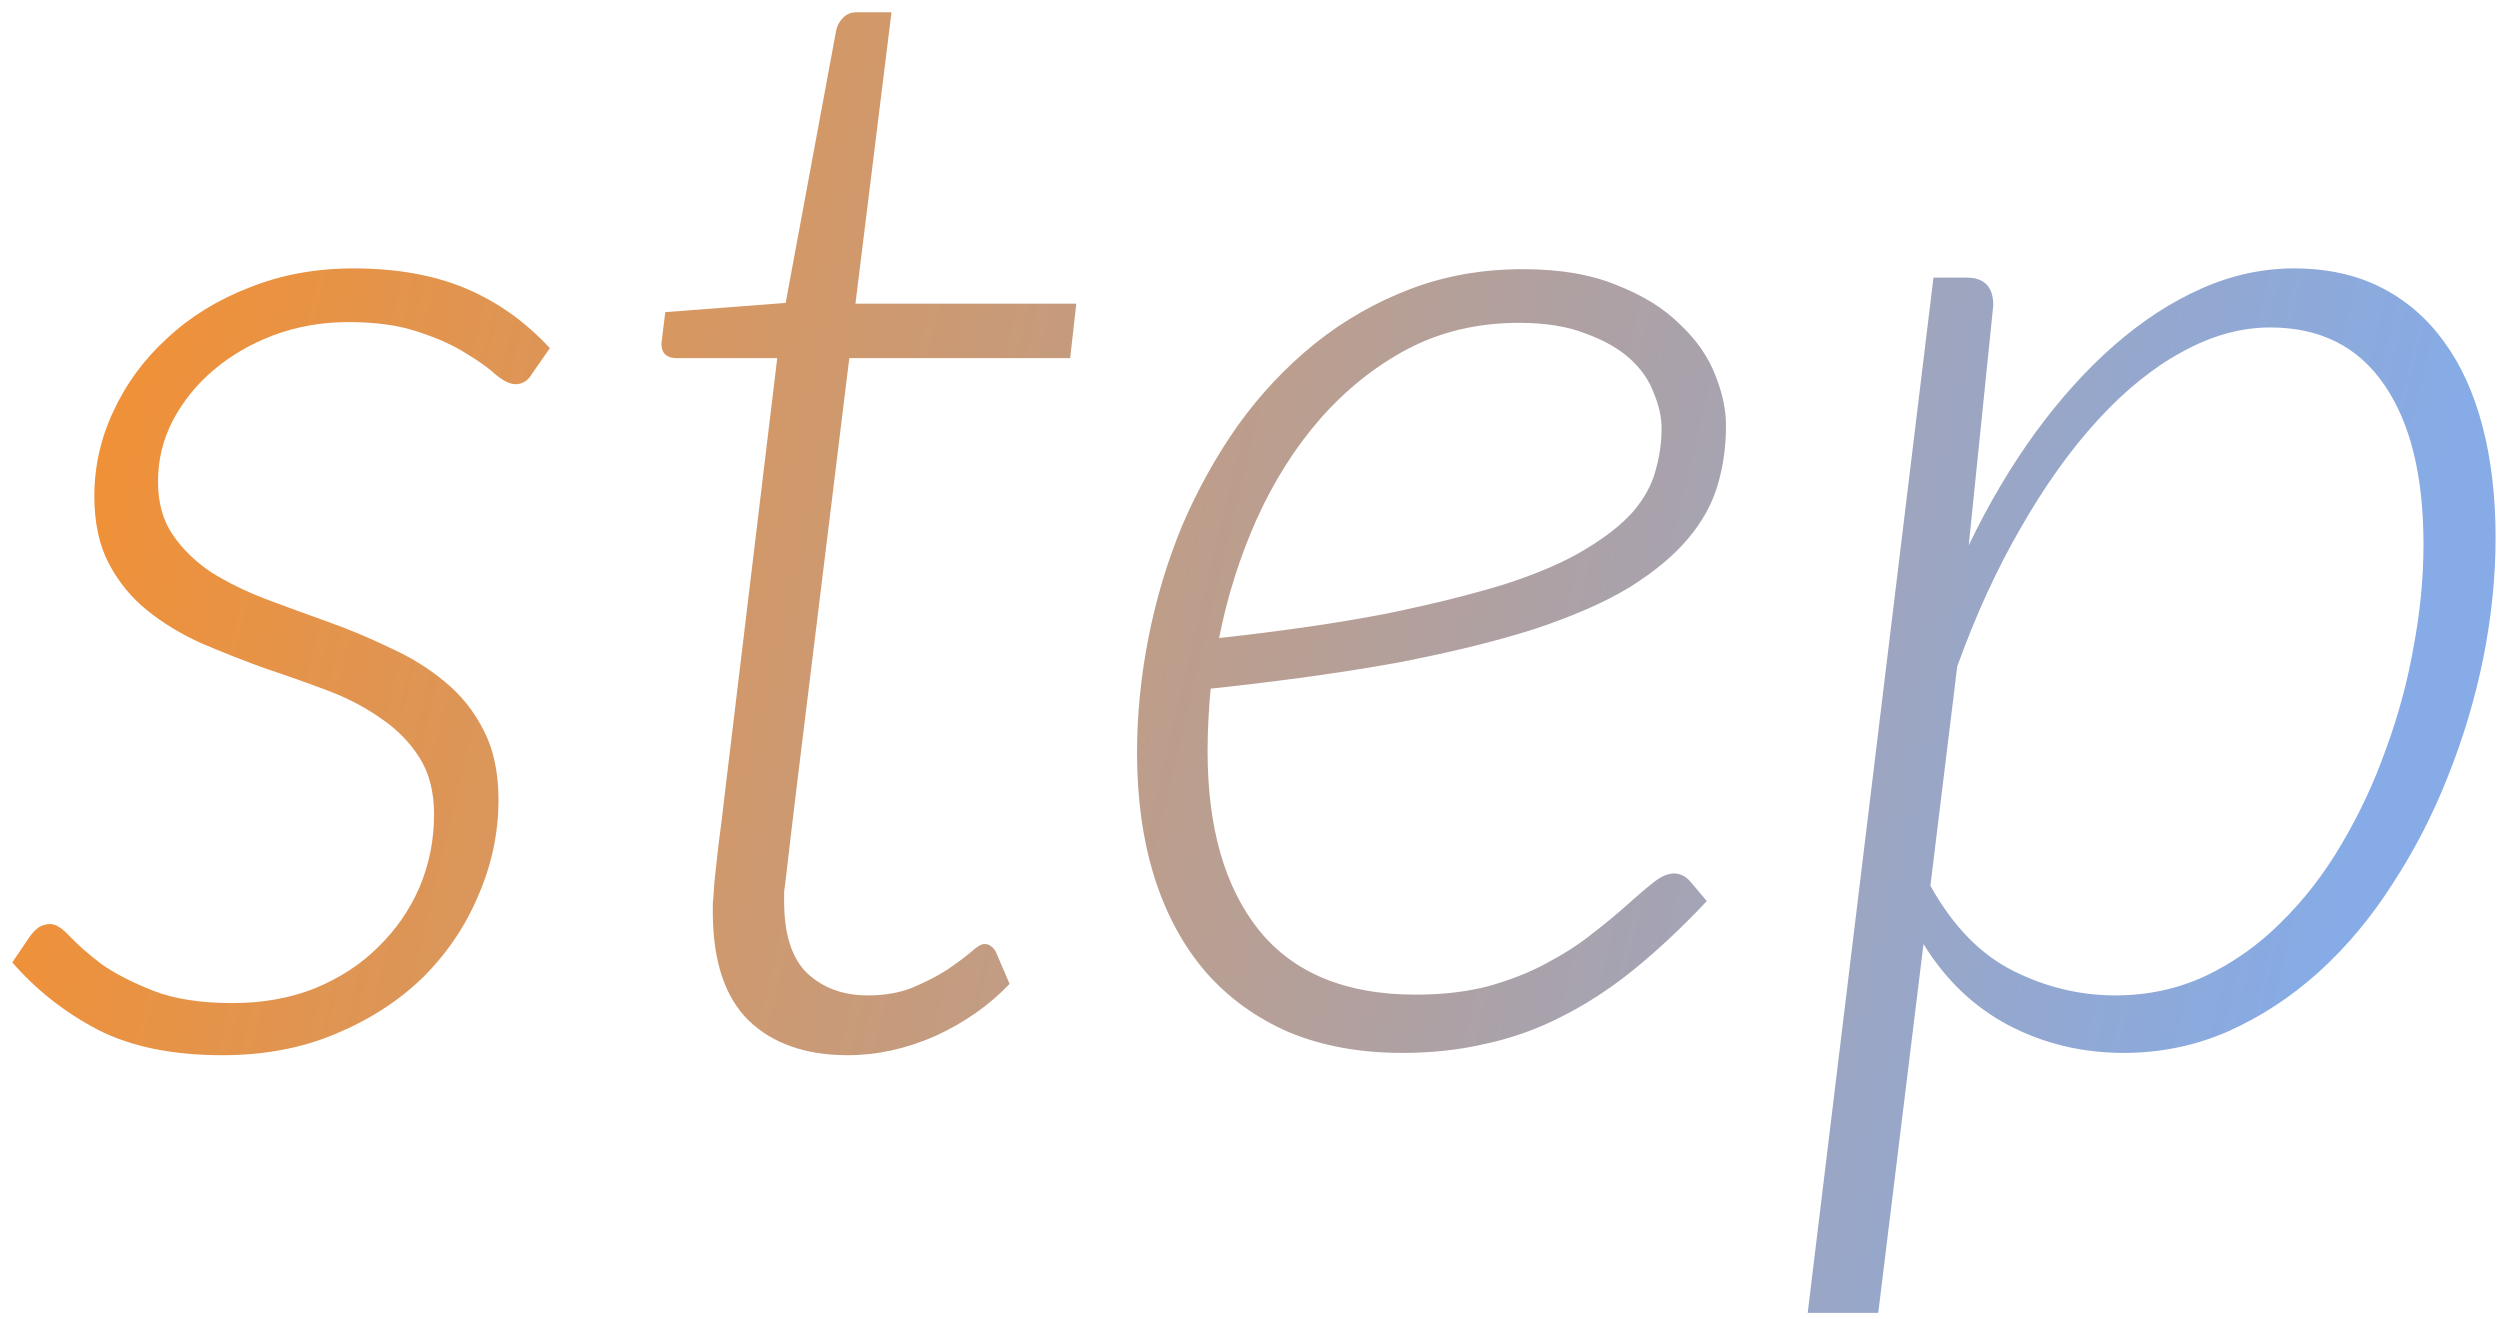
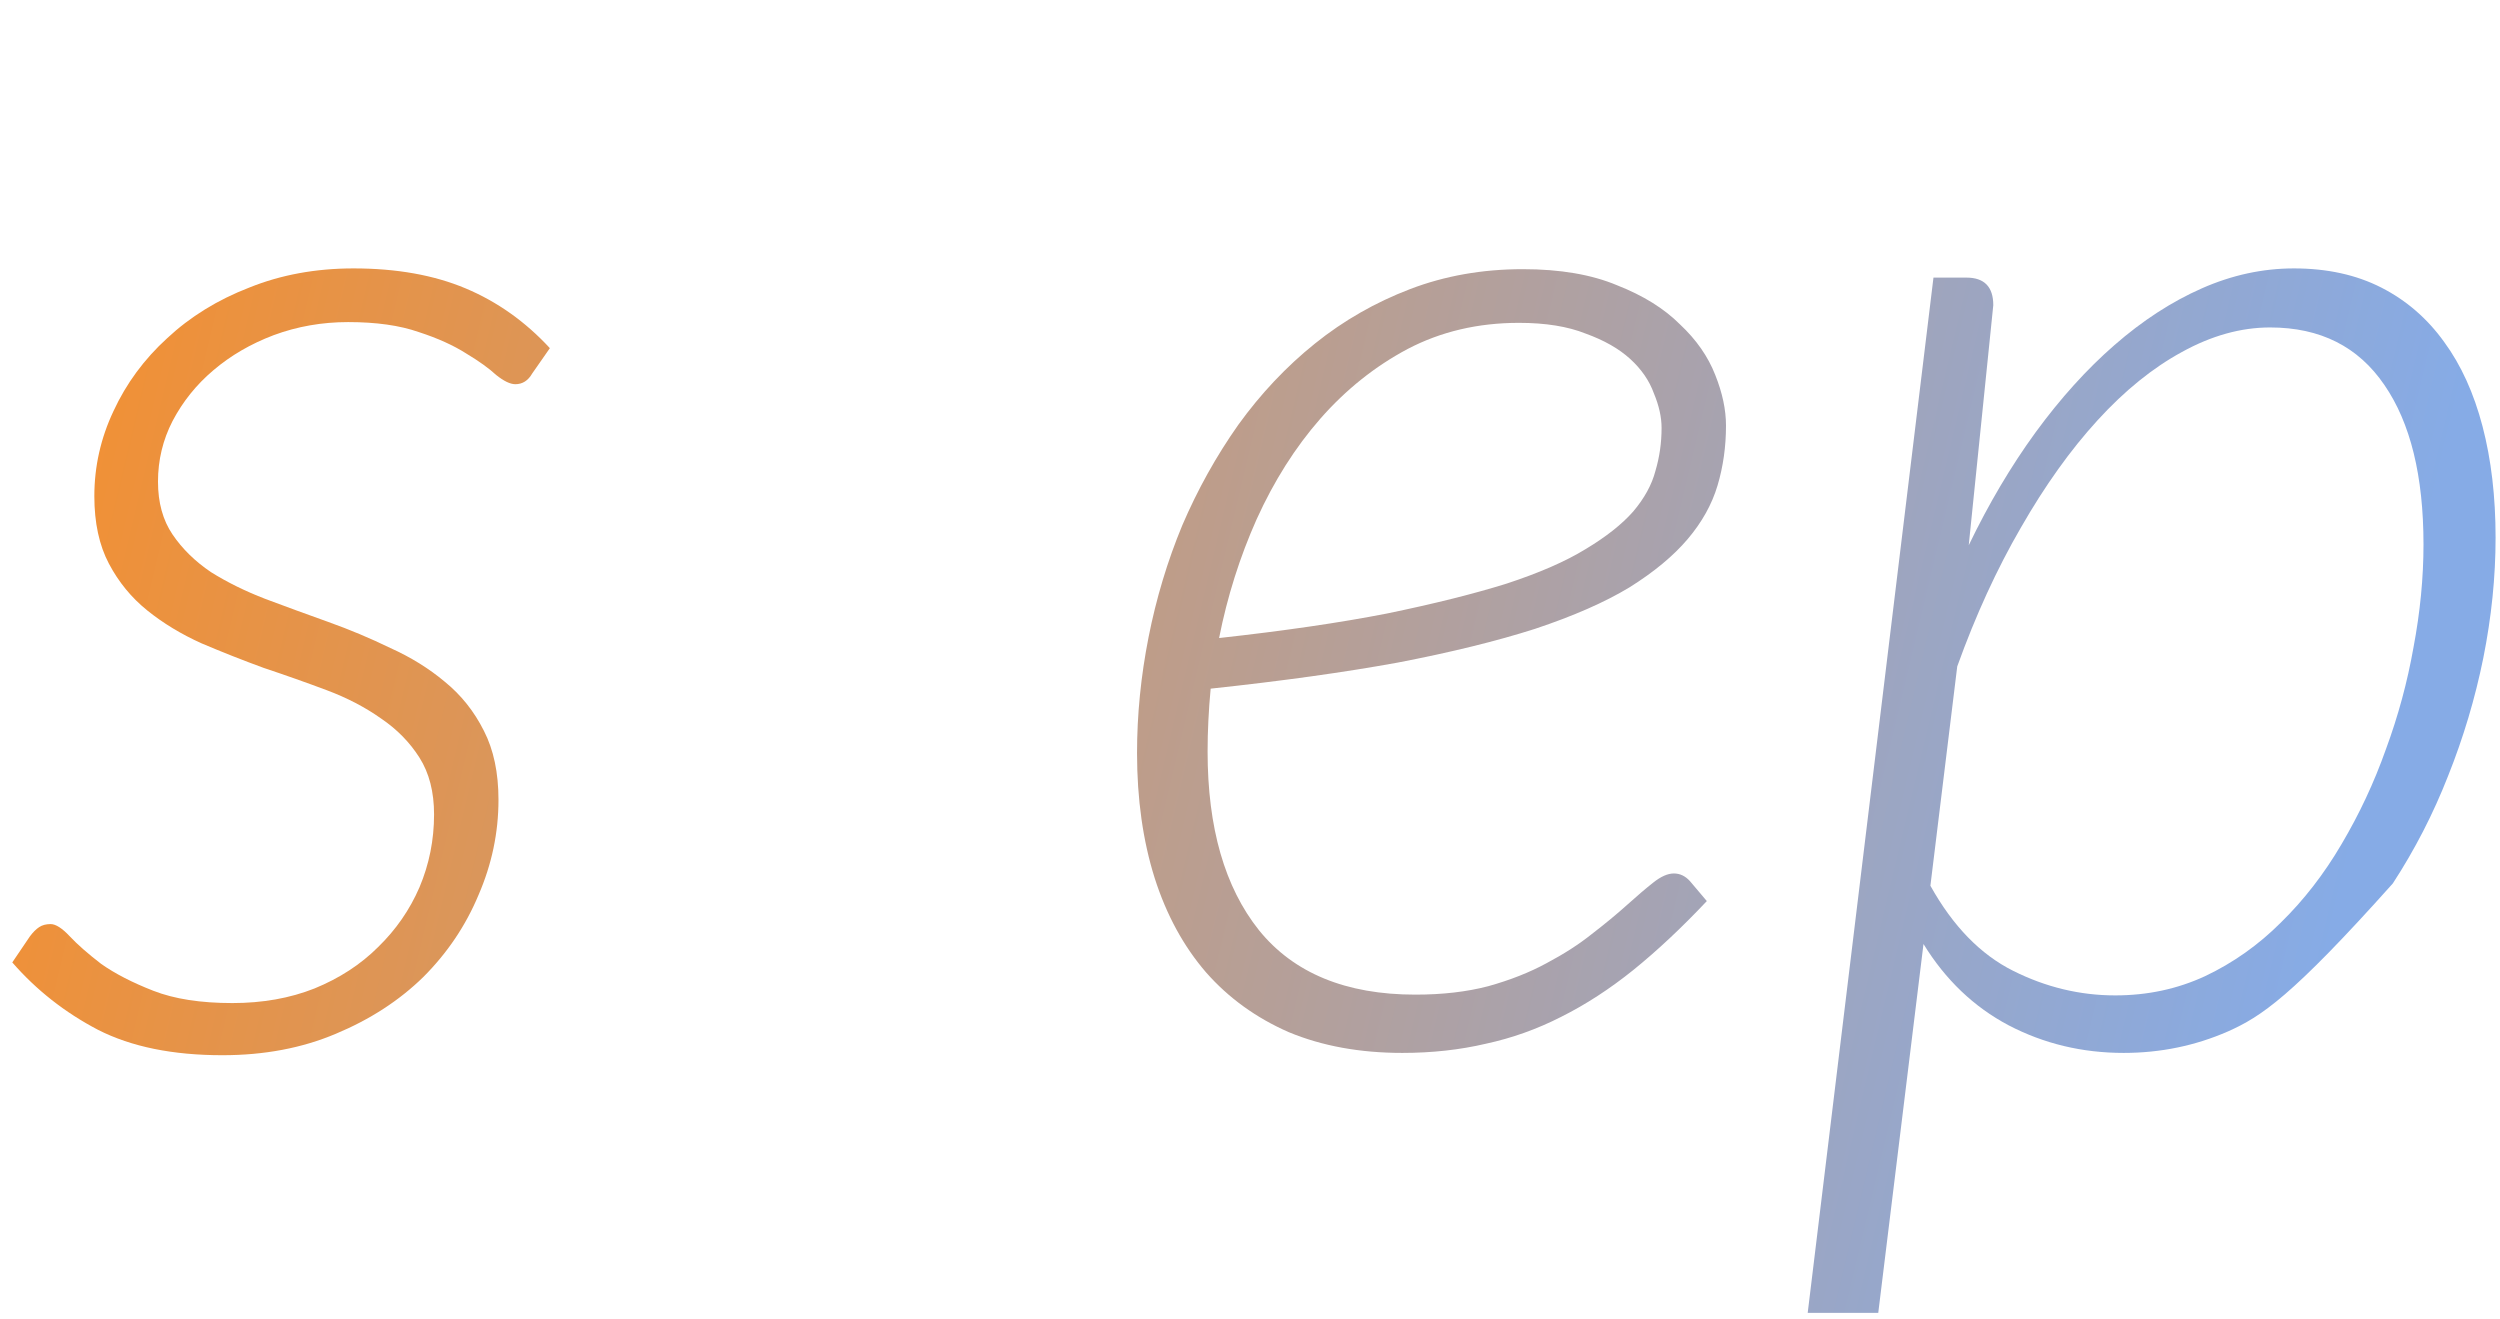
<svg xmlns="http://www.w3.org/2000/svg" width="163" height="86" viewBox="0 0 163 86" fill="none">
  <path d="M34.701 24.35C34.434 24.817 34.067 25.05 33.601 25.05C33.267 25.05 32.851 24.85 32.351 24.45C31.884 24.017 31.234 23.55 30.401 23.05C29.567 22.517 28.534 22.05 27.301 21.65C26.067 21.217 24.534 21 22.701 21C21.001 21 19.384 21.283 17.851 21.85C16.351 22.417 15.034 23.183 13.901 24.15C12.801 25.083 11.917 26.183 11.251 27.45C10.617 28.683 10.301 30 10.301 31.4C10.301 32.767 10.617 33.917 11.251 34.85C11.884 35.783 12.717 36.6 13.751 37.3C14.817 37.967 16.001 38.55 17.301 39.05C18.634 39.55 20.001 40.05 21.401 40.55C22.801 41.05 24.151 41.617 25.451 42.25C26.784 42.85 27.967 43.583 29.001 44.45C30.067 45.317 30.917 46.383 31.551 47.65C32.184 48.883 32.501 50.383 32.501 52.15C32.501 54.283 32.067 56.35 31.201 58.35C30.367 60.35 29.167 62.133 27.601 63.7C26.034 65.233 24.134 66.467 21.901 67.4C19.701 68.333 17.234 68.8 14.501 68.8C11.267 68.8 8.567 68.25 6.401 67.15C4.234 66.017 2.367 64.55 0.801 62.75L1.951 61.05C2.151 60.783 2.351 60.583 2.551 60.45C2.751 60.317 3.001 60.25 3.301 60.25C3.634 60.25 4.051 60.517 4.551 61.05C5.051 61.583 5.734 62.183 6.601 62.85C7.501 63.483 8.634 64.067 10.001 64.6C11.367 65.133 13.084 65.4 15.151 65.4C17.117 65.4 18.901 65.083 20.501 64.45C22.134 63.783 23.517 62.883 24.651 61.75C25.817 60.617 26.717 59.317 27.351 57.85C27.984 56.35 28.301 54.767 28.301 53.1C28.301 51.633 27.984 50.4 27.351 49.4C26.717 48.4 25.884 47.55 24.851 46.85C23.817 46.117 22.634 45.5 21.301 45C19.967 44.5 18.601 44.017 17.201 43.55C15.834 43.05 14.484 42.517 13.151 41.95C11.817 41.35 10.634 40.633 9.601 39.8C8.567 38.967 7.734 37.95 7.101 36.75C6.467 35.55 6.151 34.083 6.151 32.35C6.151 30.417 6.567 28.567 7.401 26.8C8.234 25 9.401 23.417 10.901 22.05C12.401 20.65 14.184 19.55 16.251 18.75C18.317 17.917 20.584 17.5 23.051 17.5C25.851 17.5 28.284 17.933 30.351 18.8C32.417 19.667 34.251 20.967 35.851 22.7L34.701 24.35Z" fill="url(#paint0_linear_151_1157)" />
-   <path d="M46.475 59.65C46.475 59.45 46.475 59.2 46.475 58.9C46.508 58.6 46.542 58.15 46.575 57.55C46.642 56.95 46.725 56.183 46.825 55.25C46.958 54.283 47.108 53.067 47.275 51.6L50.675 23.35H44.125C43.458 23.35 43.125 23.033 43.125 22.4L43.375 20.35L51.225 19.75L54.525 1.95C54.592 1.65 54.742 1.383 54.975 1.15C55.208 0.917 55.492 0.8 55.825 0.8H58.125L55.775 19.8H70.175L69.775 23.35H55.375L51.925 51.45C51.758 52.817 51.625 53.933 51.525 54.8C51.425 55.667 51.342 56.383 51.275 56.95C51.208 57.483 51.158 57.883 51.125 58.15C51.125 58.417 51.125 58.617 51.125 58.75C51.125 60.917 51.625 62.483 52.625 63.45C53.658 64.417 54.975 64.9 56.575 64.9C57.675 64.9 58.642 64.733 59.475 64.4C60.342 64.033 61.092 63.65 61.725 63.25C62.358 62.817 62.875 62.433 63.275 62.1C63.675 61.733 63.975 61.55 64.175 61.55C64.375 61.55 64.525 61.6 64.625 61.7C64.725 61.767 64.825 61.883 64.925 62.05L65.825 64.15C64.492 65.55 62.875 66.683 60.975 67.55C59.075 68.383 57.175 68.8 55.275 68.8C52.542 68.8 50.392 68.05 48.825 66.55C47.292 65.05 46.508 62.75 46.475 59.65Z" fill="url(#paint1_linear_151_1157)" />
  <path d="M112.535 27.75C112.535 29.117 112.352 30.417 111.985 31.65C111.618 32.883 110.968 34.05 110.035 35.15C109.102 36.25 107.835 37.3 106.235 38.3C104.635 39.267 102.585 40.167 100.085 41C97.585 41.8 94.602 42.533 91.135 43.2C87.668 43.833 83.602 44.4 78.935 44.9C78.868 45.6 78.819 46.3 78.785 47C78.752 47.667 78.735 48.333 78.735 49C78.735 53.967 79.852 57.85 82.085 60.65C84.352 63.45 87.752 64.85 92.285 64.85C94.052 64.85 95.635 64.667 97.035 64.3C98.469 63.9 99.735 63.4 100.835 62.8C101.968 62.2 102.952 61.567 103.785 60.9C104.652 60.233 105.418 59.6 106.085 59C106.752 58.4 107.318 57.917 107.785 57.55C108.285 57.15 108.735 56.95 109.135 56.95C109.535 56.95 109.885 57.117 110.185 57.45L111.285 58.75C109.652 60.483 108.052 61.983 106.485 63.25C104.952 64.483 103.385 65.5 101.785 66.3C100.218 67.1 98.585 67.683 96.885 68.05C95.185 68.45 93.368 68.65 91.435 68.65C88.668 68.65 86.202 68.2 84.035 67.3C81.902 66.367 80.102 65.067 78.635 63.4C77.168 61.7 76.052 59.65 75.285 57.25C74.519 54.817 74.135 52.1 74.135 49.1C74.135 46.6 74.385 44.083 74.885 41.55C75.385 39.017 76.118 36.583 77.085 34.25C78.085 31.917 79.302 29.733 80.735 27.7C82.202 25.667 83.868 23.9 85.735 22.4C87.602 20.9 89.668 19.717 91.935 18.85C94.202 17.983 96.652 17.55 99.285 17.55C101.718 17.55 103.768 17.9 105.435 18.6C107.135 19.267 108.502 20.117 109.535 21.15C110.602 22.15 111.368 23.25 111.835 24.45C112.302 25.617 112.535 26.717 112.535 27.75ZM99.035 21.05C96.368 21.05 93.952 21.617 91.785 22.75C89.652 23.883 87.752 25.4 86.085 27.3C84.452 29.167 83.069 31.35 81.935 33.85C80.835 36.317 80.019 38.9 79.485 41.6C83.719 41.133 87.368 40.6 90.435 40C93.502 39.367 96.102 38.717 98.235 38.05C100.368 37.35 102.085 36.6 103.385 35.8C104.718 35 105.752 34.183 106.485 33.35C107.218 32.483 107.702 31.6 107.935 30.7C108.202 29.8 108.335 28.867 108.335 27.9C108.335 27.2 108.168 26.45 107.835 25.65C107.535 24.817 107.018 24.067 106.285 23.4C105.552 22.733 104.585 22.183 103.385 21.75C102.218 21.283 100.768 21.05 99.035 21.05Z" fill="url(#paint2_linear_151_1157)" />
-   <path d="M117.862 85.6L126.062 18.1H128.212C129.378 18.1 129.962 18.7 129.962 19.9L128.362 35.55C129.662 32.85 131.112 30.4 132.712 28.2C134.345 25.967 136.062 24.067 137.862 22.5C139.695 20.9 141.595 19.667 143.562 18.8C145.528 17.933 147.528 17.5 149.562 17.5C151.728 17.5 153.628 17.917 155.262 18.75C156.895 19.583 158.262 20.767 159.362 22.3C160.462 23.8 161.295 25.633 161.862 27.8C162.428 29.967 162.712 32.383 162.712 35.05C162.712 37.617 162.445 40.233 161.912 42.9C161.378 45.533 160.612 48.1 159.612 50.6C158.645 53.067 157.445 55.4 156.012 57.6C154.612 59.8 153.012 61.717 151.212 63.35C149.412 64.983 147.428 66.283 145.262 67.25C143.128 68.183 140.862 68.65 138.462 68.65C135.762 68.65 133.262 68.05 130.962 66.85C128.695 65.65 126.845 63.883 125.412 61.55L122.462 85.6H117.862ZM148.012 21.35C146.112 21.35 144.195 21.883 142.262 22.95C140.362 23.983 138.528 25.467 136.762 27.4C134.995 29.333 133.328 31.667 131.762 34.4C130.195 37.1 128.812 40.117 127.612 43.45L125.862 57.75C127.328 60.383 129.128 62.233 131.262 63.3C133.395 64.367 135.612 64.9 137.912 64.9C140.012 64.9 141.962 64.483 143.762 63.65C145.595 62.783 147.245 61.617 148.712 60.15C150.212 58.683 151.528 56.983 152.662 55.05C153.828 53.083 154.795 51.017 155.562 48.85C156.362 46.683 156.962 44.467 157.362 42.2C157.795 39.9 158.012 37.667 158.012 35.5C158.012 31.033 157.162 27.567 155.462 25.1C153.762 22.6 151.278 21.35 148.012 21.35Z" fill="url(#paint3_linear_151_1157)" />
+   <path d="M117.862 85.6L126.062 18.1H128.212C129.378 18.1 129.962 18.7 129.962 19.9L128.362 35.55C129.662 32.85 131.112 30.4 132.712 28.2C134.345 25.967 136.062 24.067 137.862 22.5C139.695 20.9 141.595 19.667 143.562 18.8C145.528 17.933 147.528 17.5 149.562 17.5C151.728 17.5 153.628 17.917 155.262 18.75C156.895 19.583 158.262 20.767 159.362 22.3C160.462 23.8 161.295 25.633 161.862 27.8C162.428 29.967 162.712 32.383 162.712 35.05C162.712 37.617 162.445 40.233 161.912 42.9C161.378 45.533 160.612 48.1 159.612 50.6C158.645 53.067 157.445 55.4 156.012 57.6C149.412 64.983 147.428 66.283 145.262 67.25C143.128 68.183 140.862 68.65 138.462 68.65C135.762 68.65 133.262 68.05 130.962 66.85C128.695 65.65 126.845 63.883 125.412 61.55L122.462 85.6H117.862ZM148.012 21.35C146.112 21.35 144.195 21.883 142.262 22.95C140.362 23.983 138.528 25.467 136.762 27.4C134.995 29.333 133.328 31.667 131.762 34.4C130.195 37.1 128.812 40.117 127.612 43.45L125.862 57.75C127.328 60.383 129.128 62.233 131.262 63.3C133.395 64.367 135.612 64.9 137.912 64.9C140.012 64.9 141.962 64.483 143.762 63.65C145.595 62.783 147.245 61.617 148.712 60.15C150.212 58.683 151.528 56.983 152.662 55.05C153.828 53.083 154.795 51.017 155.562 48.85C156.362 46.683 156.962 44.467 157.362 42.2C157.795 39.9 158.012 37.667 158.012 35.5C158.012 31.033 157.162 27.567 155.462 25.1C153.762 22.6 151.278 21.35 148.012 21.35Z" fill="url(#paint3_linear_151_1157)" />
  <defs>
    <linearGradient id="paint0_linear_151_1157" x1="-1" y1="22.854" x2="152.55" y2="59.385" gradientUnits="userSpaceOnUse">
      <stop stop-color="#F68F2D" />
      <stop offset="1" stop-color="#86ABE6" />
    </linearGradient>
    <linearGradient id="paint1_linear_151_1157" x1="-1" y1="22.854" x2="152.55" y2="59.385" gradientUnits="userSpaceOnUse">
      <stop stop-color="#F68F2D" />
      <stop offset="1" stop-color="#86ABE6" />
    </linearGradient>
    <linearGradient id="paint2_linear_151_1157" x1="-1" y1="22.854" x2="152.55" y2="59.385" gradientUnits="userSpaceOnUse">
      <stop stop-color="#F68F2D" />
      <stop offset="1" stop-color="#86ABE6" />
    </linearGradient>
    <linearGradient id="paint3_linear_151_1157" x1="-1" y1="22.854" x2="152.55" y2="59.385" gradientUnits="userSpaceOnUse">
      <stop stop-color="#F68F2D" />
      <stop offset="1" stop-color="#86ABE6" />
    </linearGradient>
  </defs>
</svg>